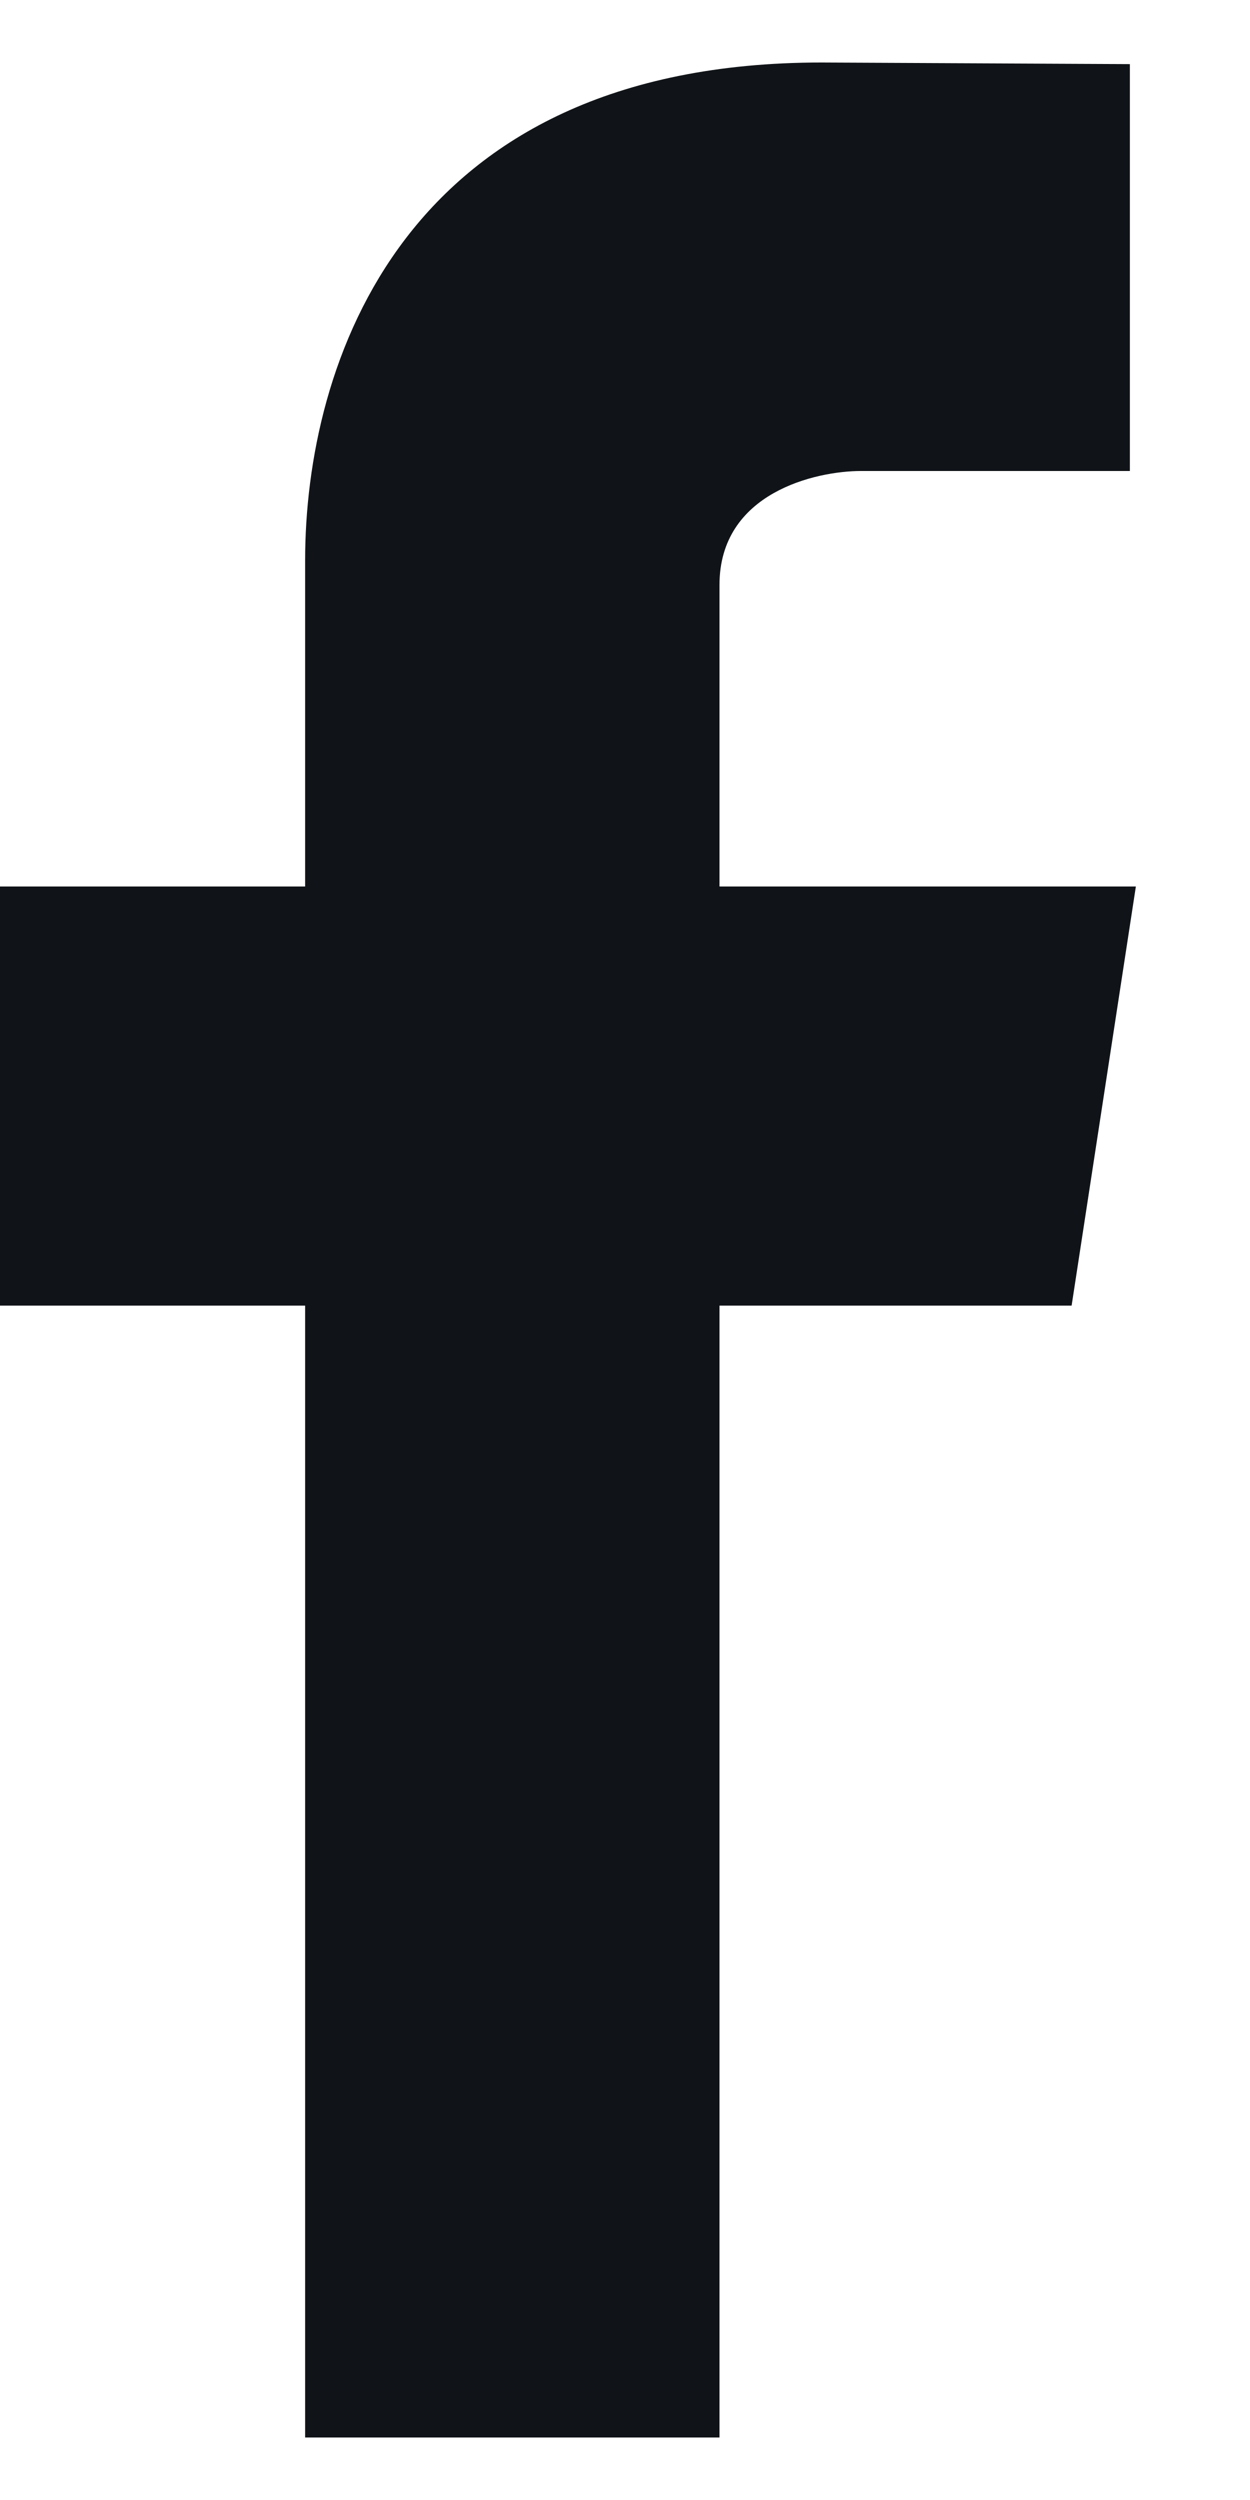
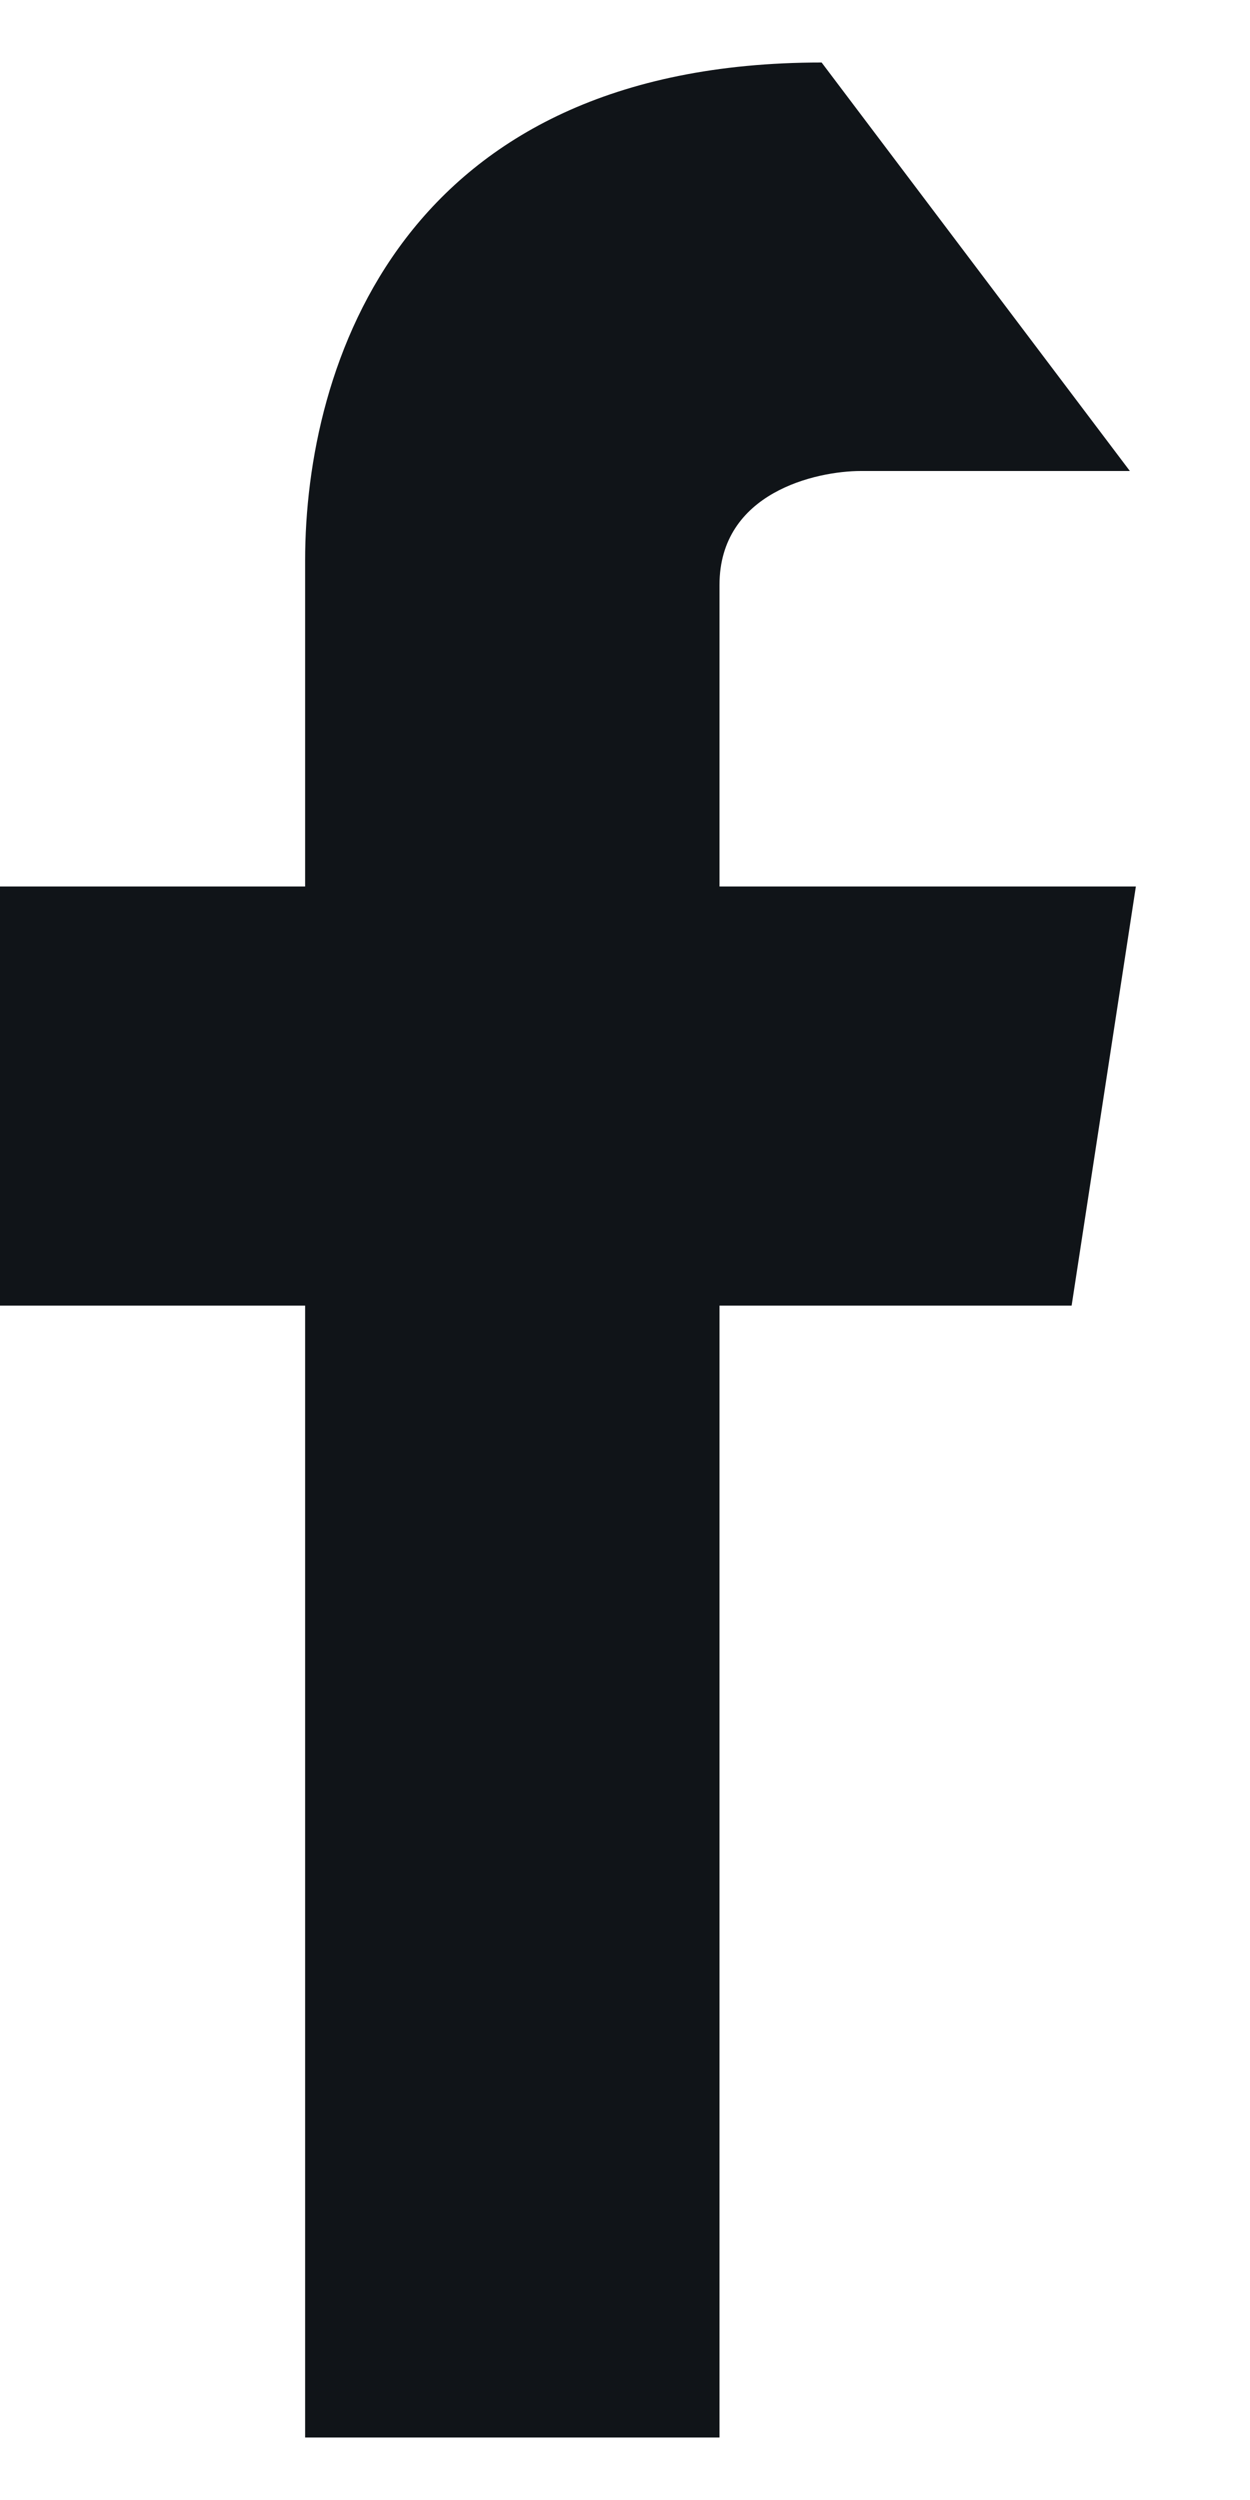
<svg xmlns="http://www.w3.org/2000/svg" width="10px" height="20px" viewBox="0 0 10 19" version="1.1">
  <title>social-facebook-circular-button</title>
  <g id="Symbols" stroke="none" stroke-width="1" fill="none" fill-rule="evenodd">
    <g id="Layout-/-Footer" transform="translate(-1316, -712)" fill="#101418">
      <g id="Footer" transform="translate(180, 0)">
        <g id="Group" transform="translate(77, 711)">
          <g id="social-facebook-circular-button" transform="translate(1059, 1)">
-             <path d="M9.087,6.592 L5.756,6.592 L5.756,4.179 C5.756,3.44 6.528,3.268 6.888,3.268 C7.245,3.268 9.039,3.268 9.039,3.268 L9.039,0.013 L6.573,0 C3.209,0 2.441,2.427 2.441,3.983 L2.441,6.592 L0,6.592 L0,9.945 L2.441,9.945 C2.441,14.251 2.441,19 2.441,19 L5.756,19 C5.756,19 5.756,14.202 5.756,9.945 L8.573,9.945 L9.087,6.592 Z" id="Path" />
+             <path d="M9.087,6.592 L5.756,6.592 L5.756,4.179 C5.756,3.44 6.528,3.268 6.888,3.268 C7.245,3.268 9.039,3.268 9.039,3.268 L6.573,0 C3.209,0 2.441,2.427 2.441,3.983 L2.441,6.592 L0,6.592 L0,9.945 L2.441,9.945 C2.441,14.251 2.441,19 2.441,19 L5.756,19 C5.756,19 5.756,14.202 5.756,9.945 L8.573,9.945 L9.087,6.592 Z" id="Path" />
          </g>
        </g>
      </g>
    </g>
  </g>
</svg>